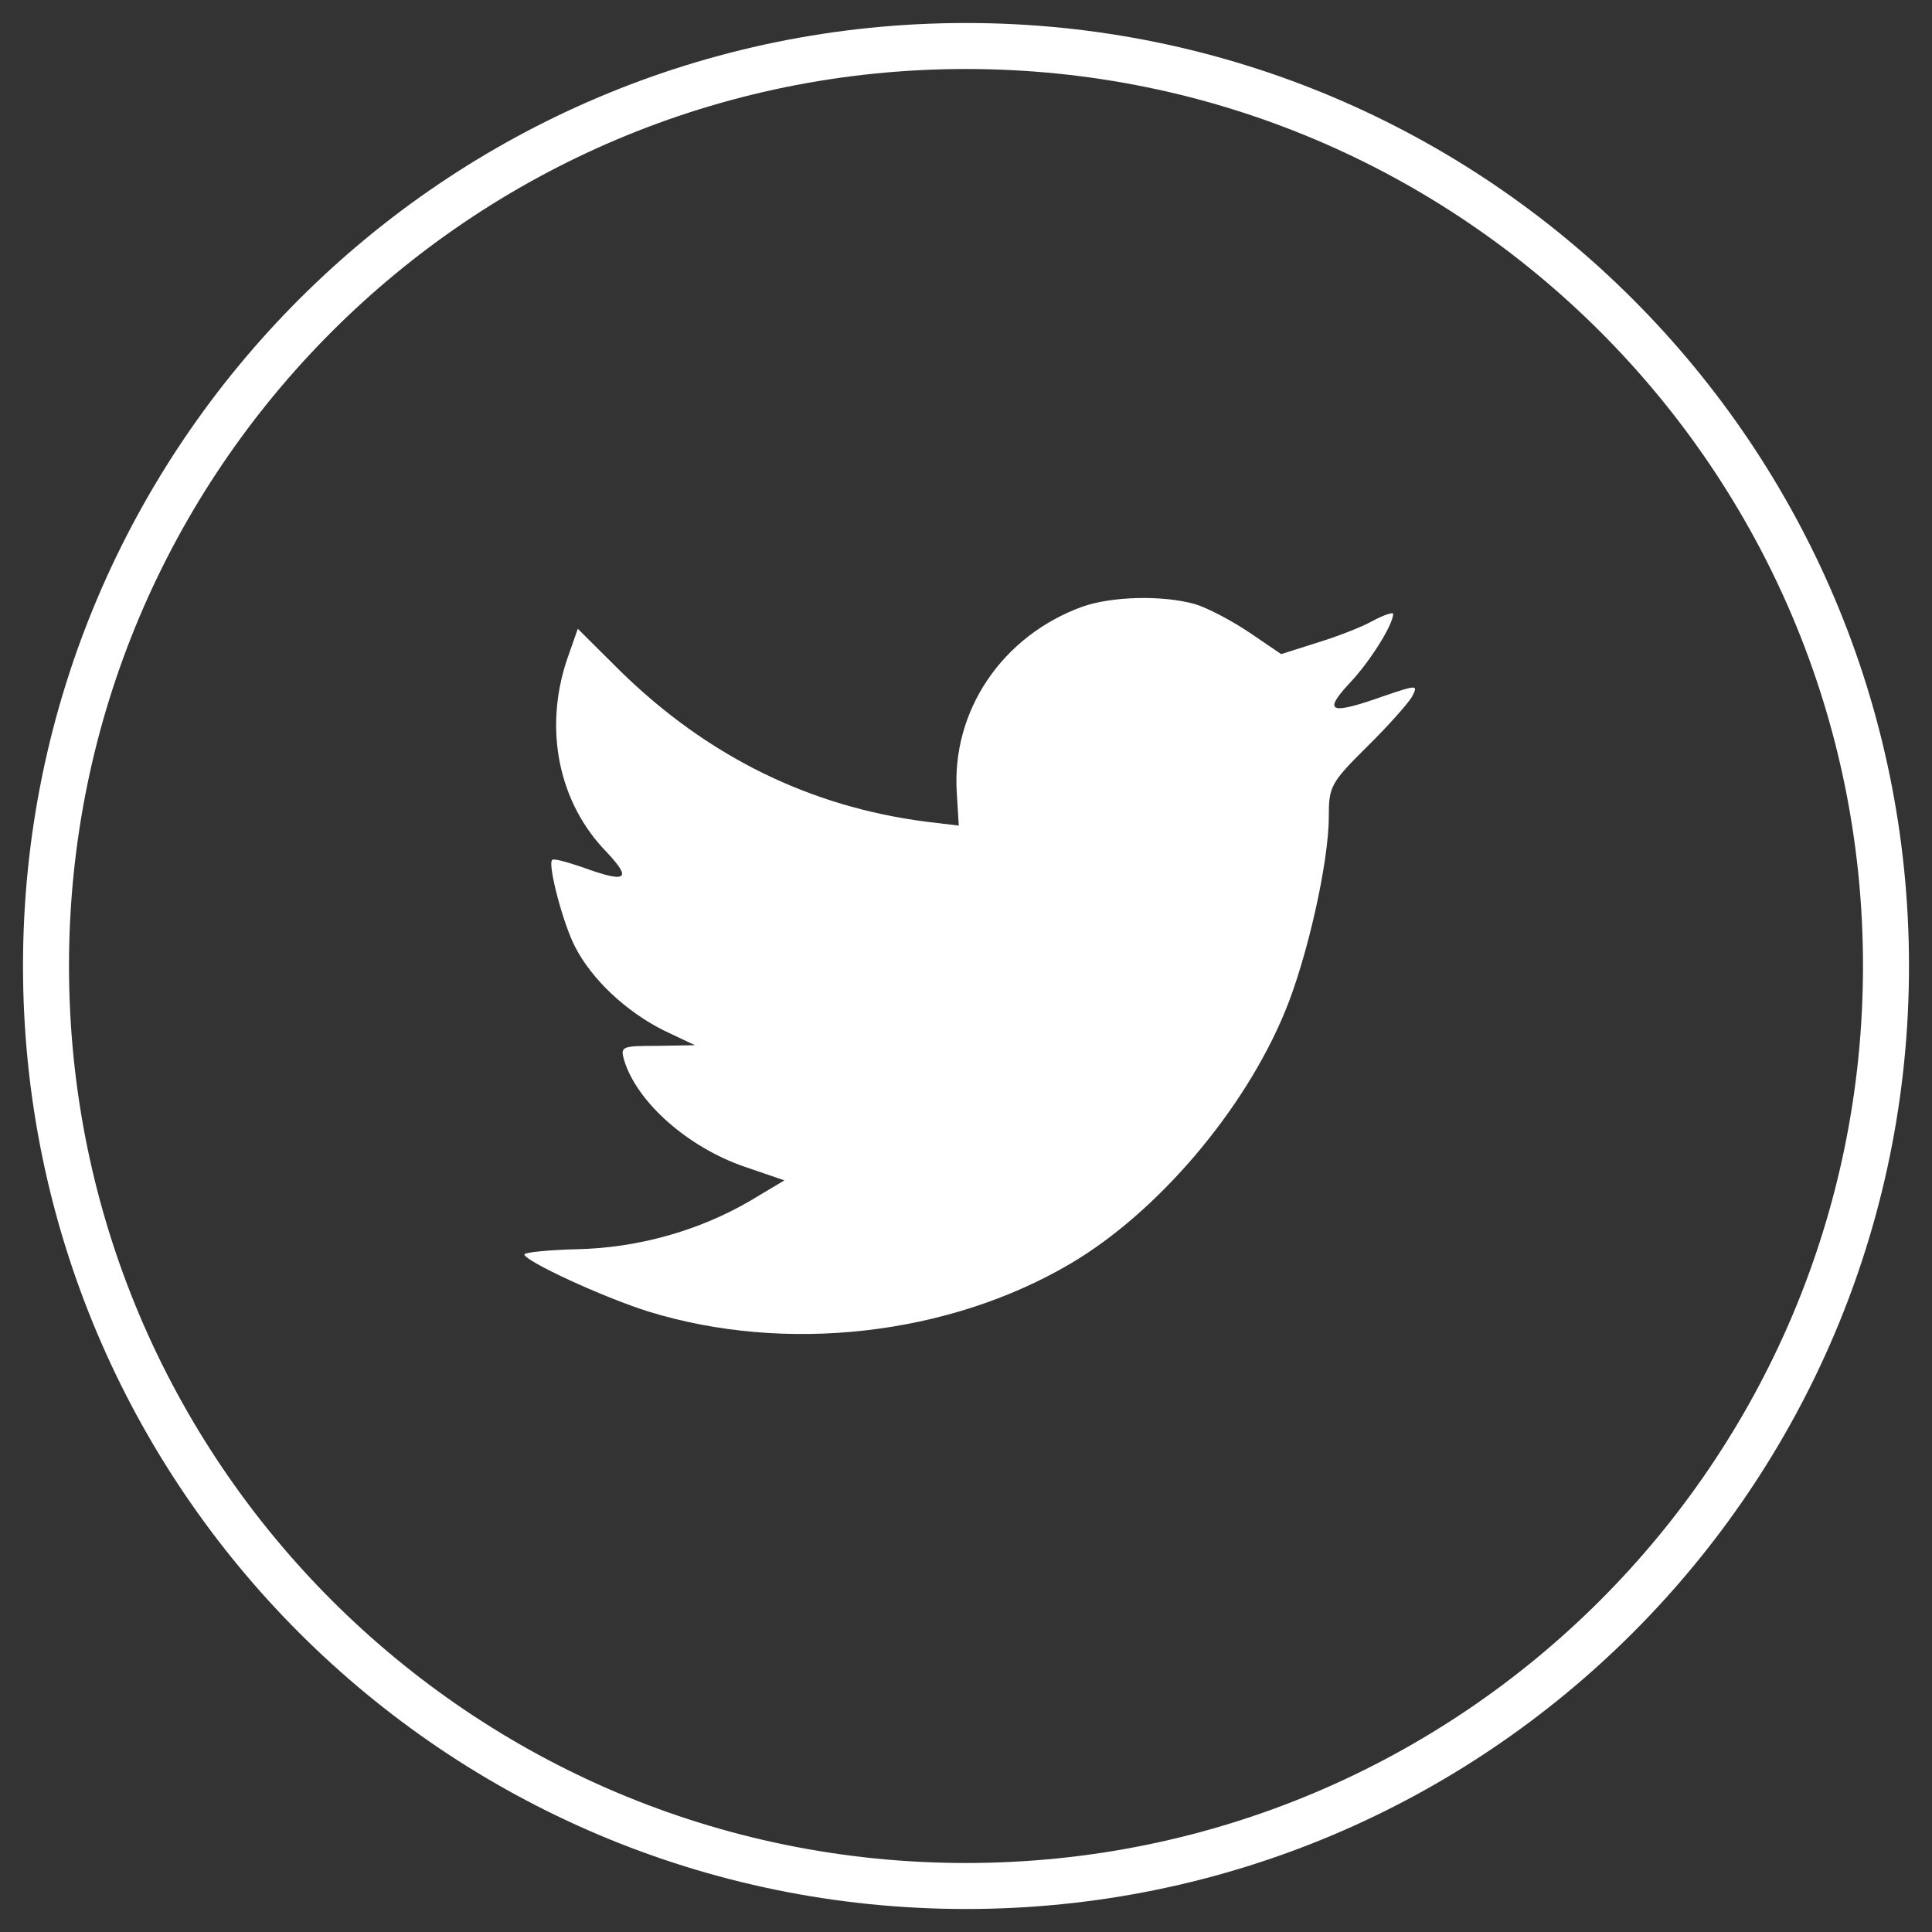
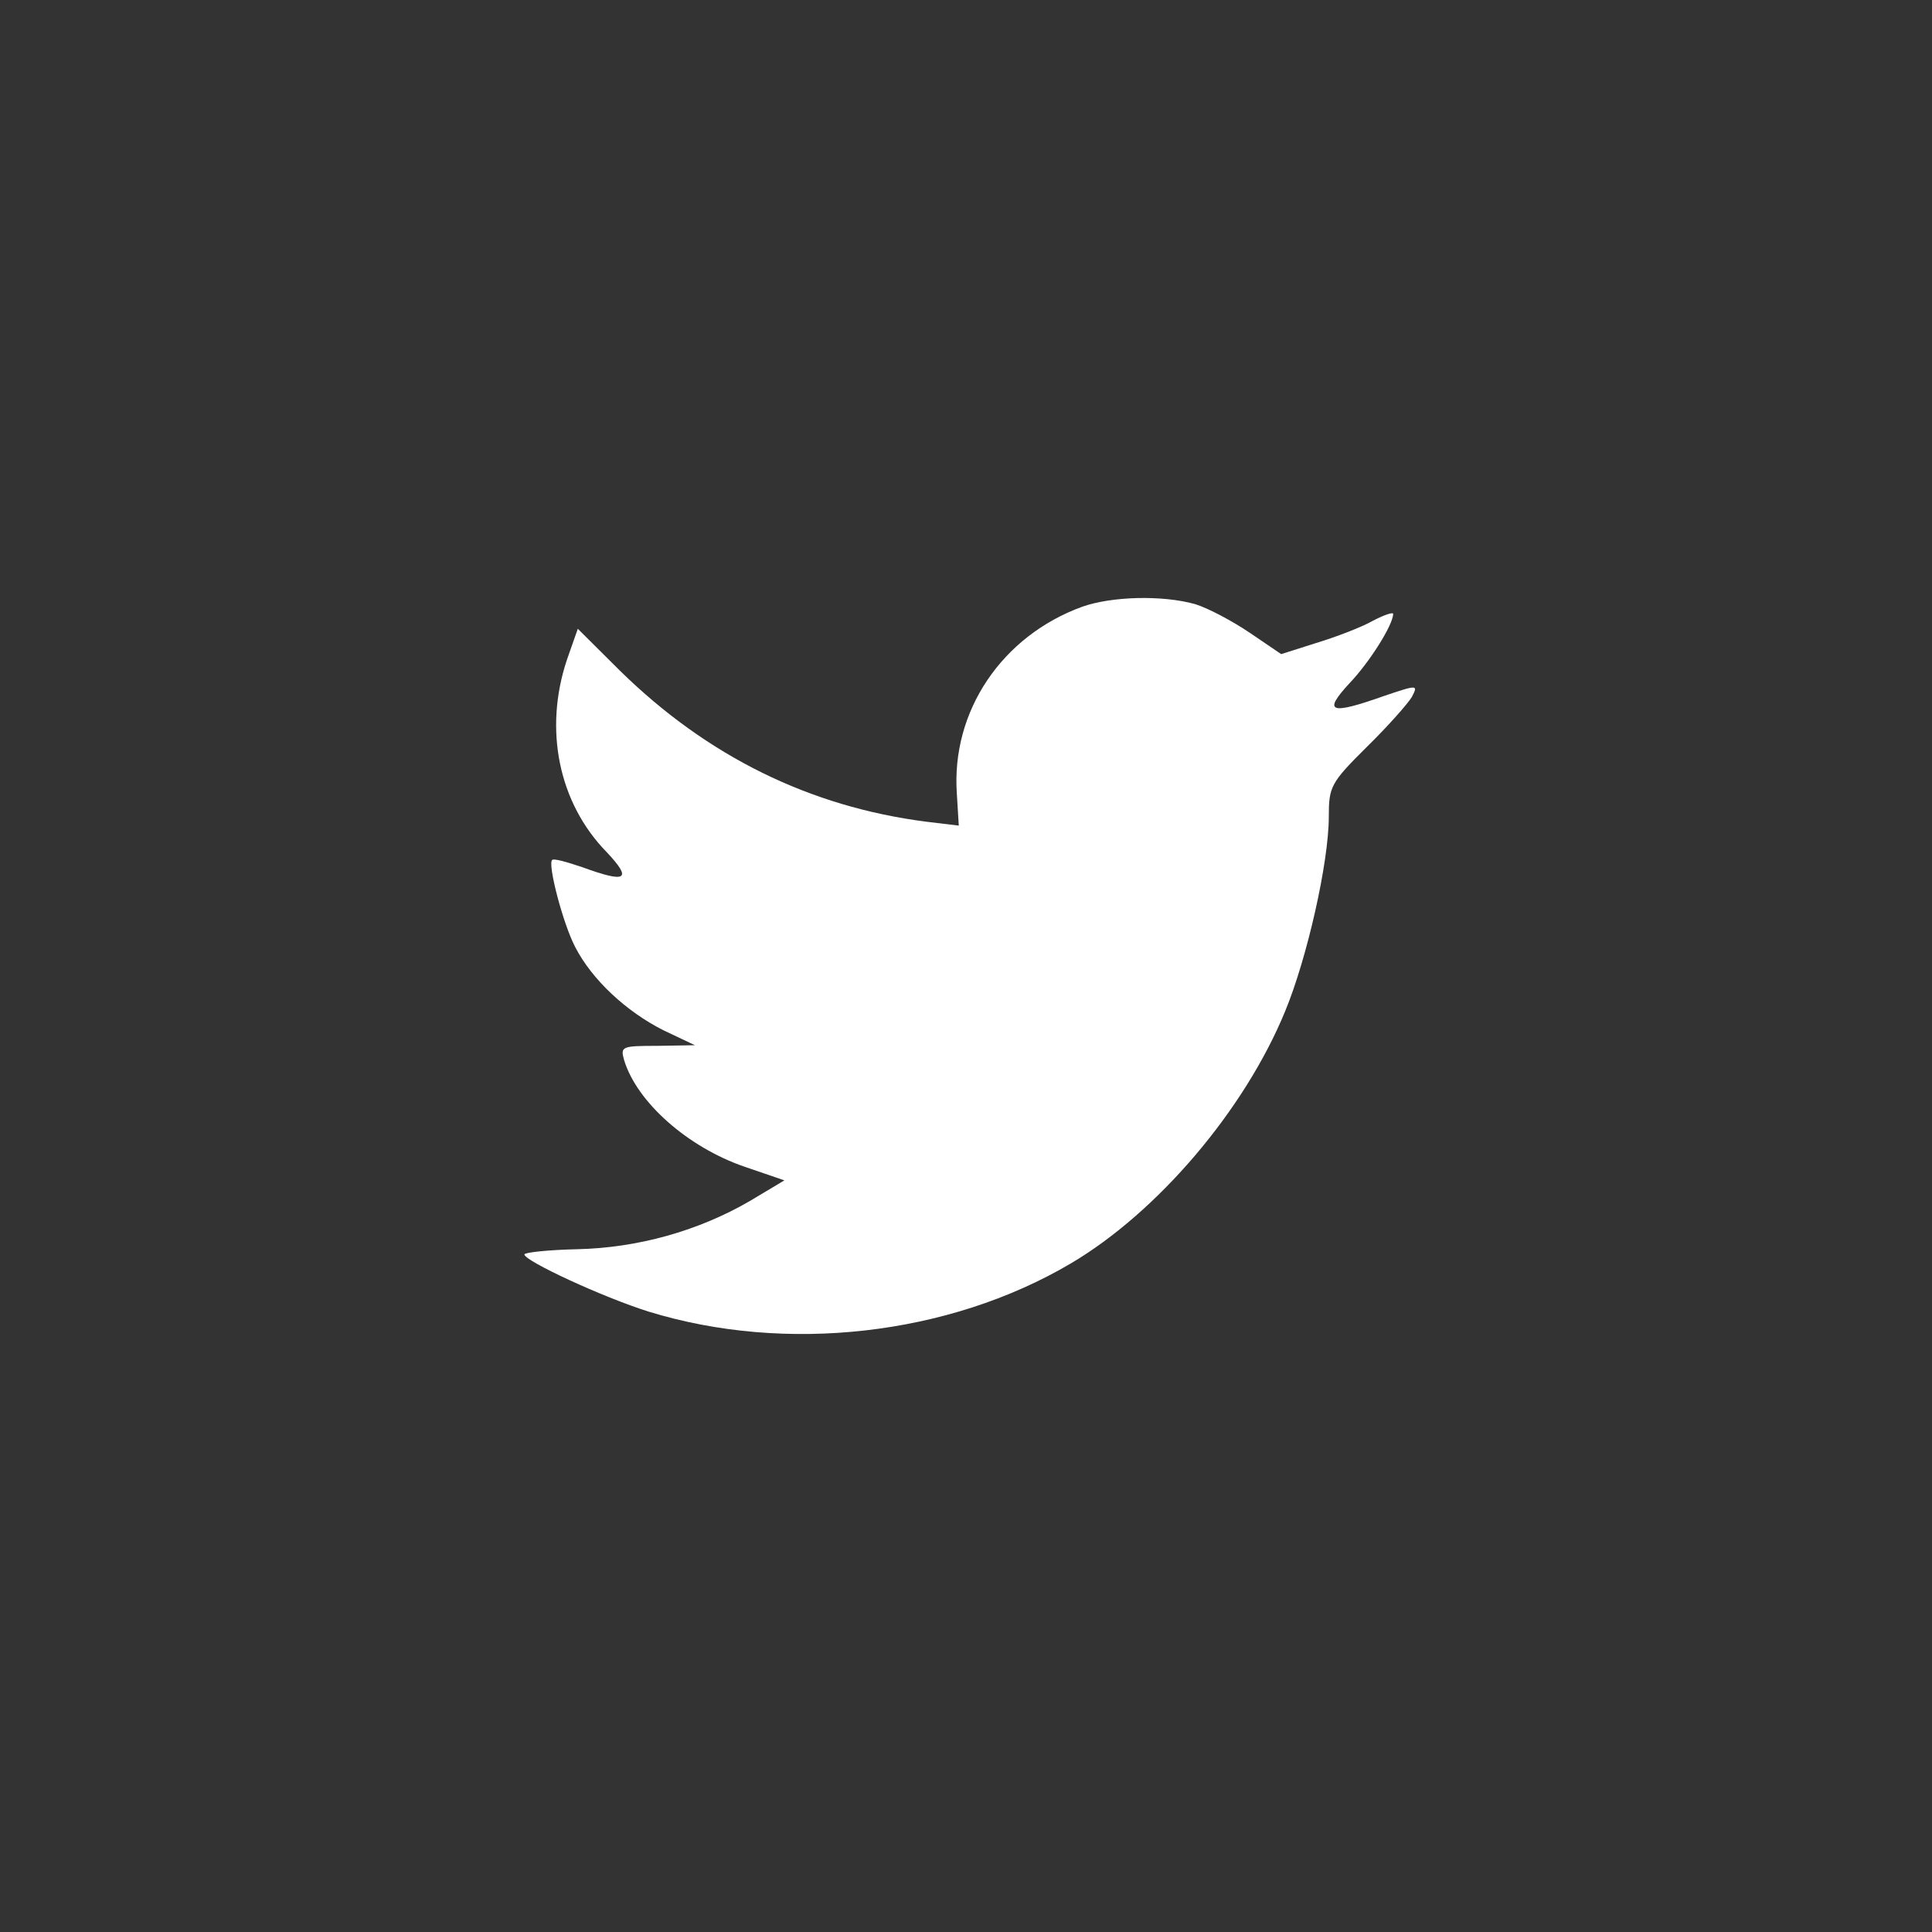
<svg xmlns="http://www.w3.org/2000/svg" width="42px" height="42px" viewBox="0 0 42 42" version="1.1">
  <rect x="0" y="0" width="42" height="42" fill="#333333" stroke="none" />
  <title>Icon/SocialMedia/Youtube/White</title>
  <g id="Symbols" stroke="none" stroke-width="1" fill="none" fill-rule="evenodd">
    <g id="Footer/XS/320" transform="translate(-219, -510)">
      <g id="Social" transform="translate(60, 511)">
        <g id="Icon/SocialMedia/Youtube/White" transform="translate(160, 0)">
          <g id="Youtube" stroke="#FFFFFF">
-             <path d="M0,20 C0,8.954 8.954,0 20,0 C31.046,0 40,8.954 40,20 C40,31.046 31.046,40 20,40 C8.954,40 0,31.046 0,20 Z" id="back" />
-           </g>
+             </g>
          <g id="Twitter" transform="translate(10.4, 12)" fill="#FFFFFF">
            <path d="M9.401,4.256 L9.443,4.948 L8.743,4.864 C6.197,4.539 3.973,3.437 2.084,1.587 L1.161,0.669 L0.923,1.347 C0.42,2.858 0.741,4.454 1.791,5.527 C2.35,6.121 2.224,6.205 1.259,5.852 C0.923,5.739 0.63,5.654 0.602,5.697 C0.504,5.796 0.839,7.081 1.105,7.589 C1.469,8.296 2.21,8.988 3.022,9.397 L3.707,9.722 L2.896,9.736 C2.112,9.736 2.084,9.75 2.168,10.047 C2.448,10.965 3.553,11.939 4.784,12.363 L5.652,12.66 L4.896,13.112 C3.777,13.761 2.462,14.128 1.147,14.157 C0.518,14.171 -4.0602442e-14,14.227 -4.0602442e-14,14.27 C-4.0602442e-14,14.411 1.707,15.202 2.7,15.513 C5.68,16.431 9.219,16.035 11.877,14.467 C13.766,13.352 15.654,11.134 16.536,8.988 C17.011,7.844 17.487,5.753 17.487,4.751 C17.487,4.101 17.529,4.016 18.312,3.239 C18.774,2.787 19.208,2.293 19.292,2.152 C19.432,1.884 19.418,1.884 18.704,2.124 C17.515,2.547 17.347,2.491 17.935,1.855 C18.368,1.403 18.886,0.584 18.886,0.344 C18.886,0.302 18.676,0.372 18.438,0.499 C18.186,0.641 17.627,0.853 17.207,0.98 L16.452,1.22 L15.766,0.754 C15.389,0.499 14.857,0.217 14.577,0.132 C13.864,-0.066 12.772,-0.037 12.129,0.189 C10.38,0.824 9.275,2.463 9.401,4.256 Z" id="Shape" />
          </g>
        </g>
      </g>
    </g>
  </g>
</svg>